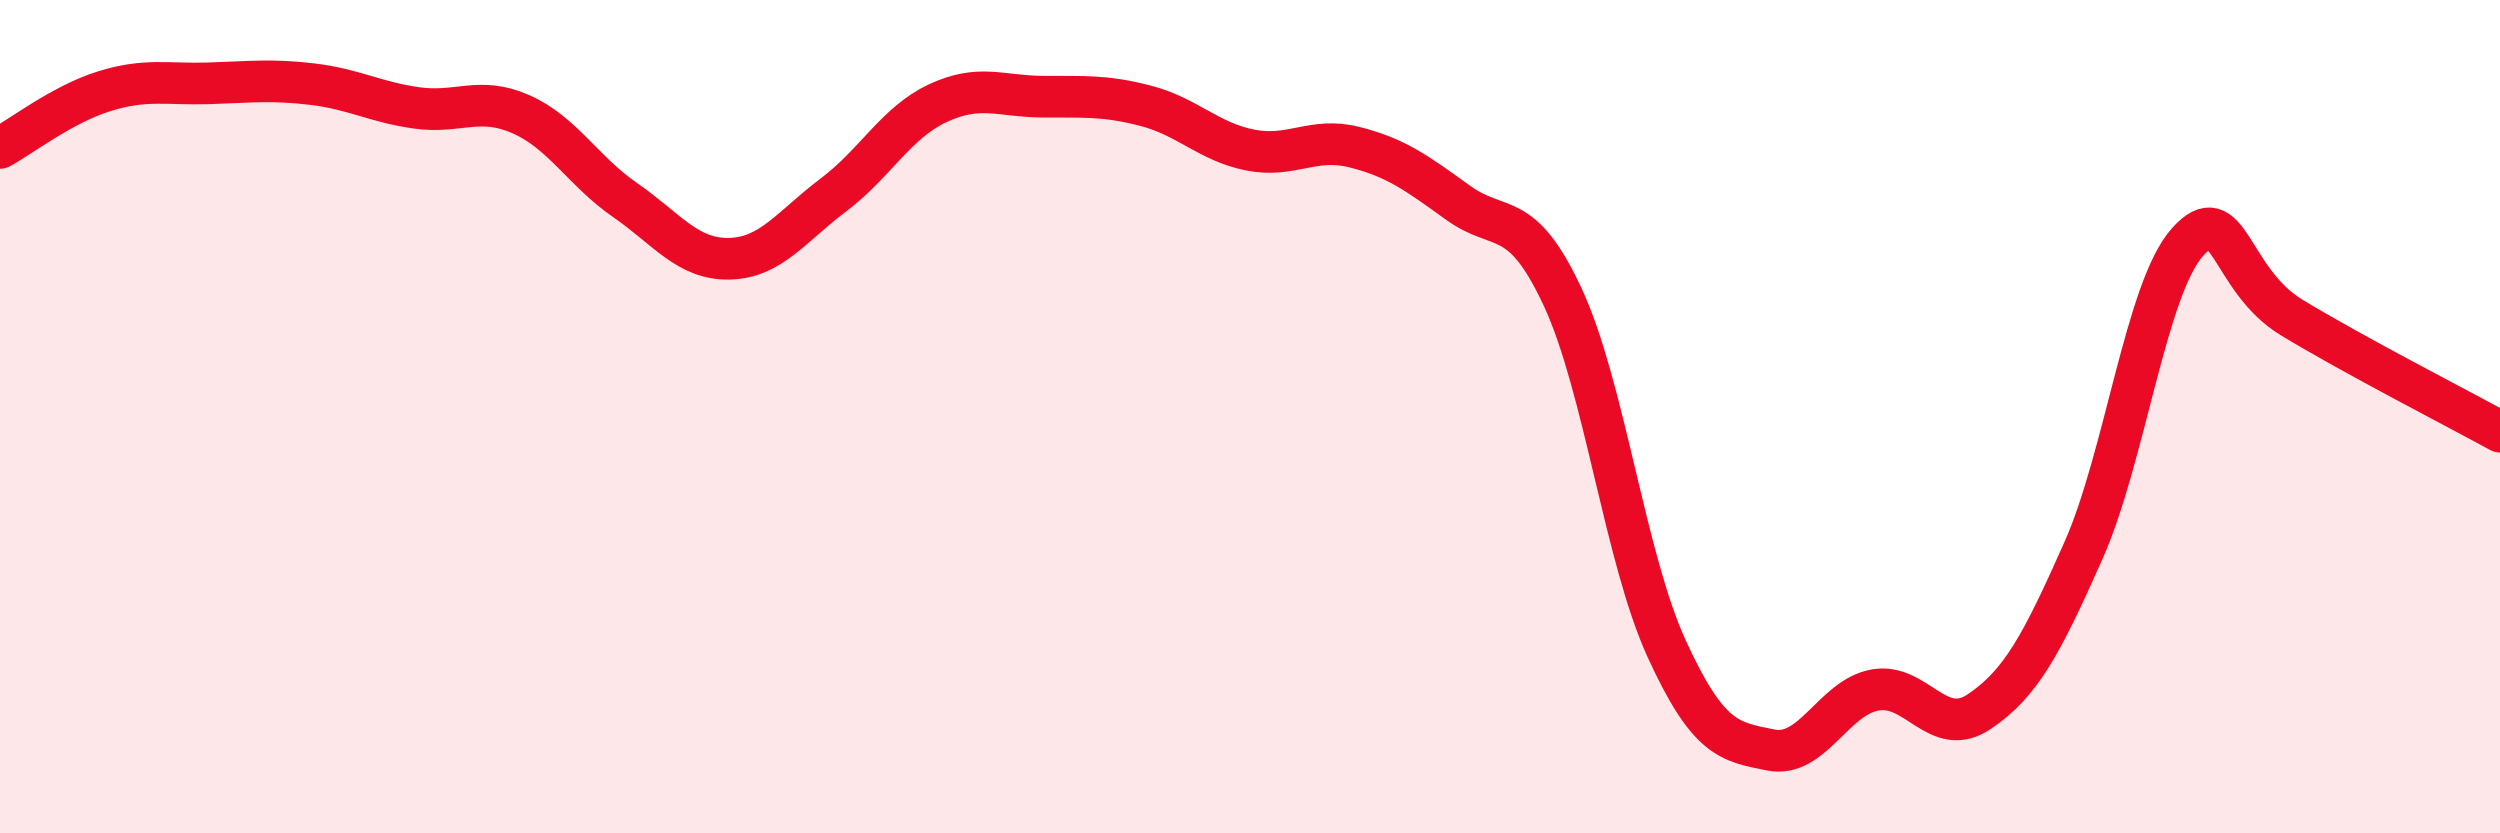
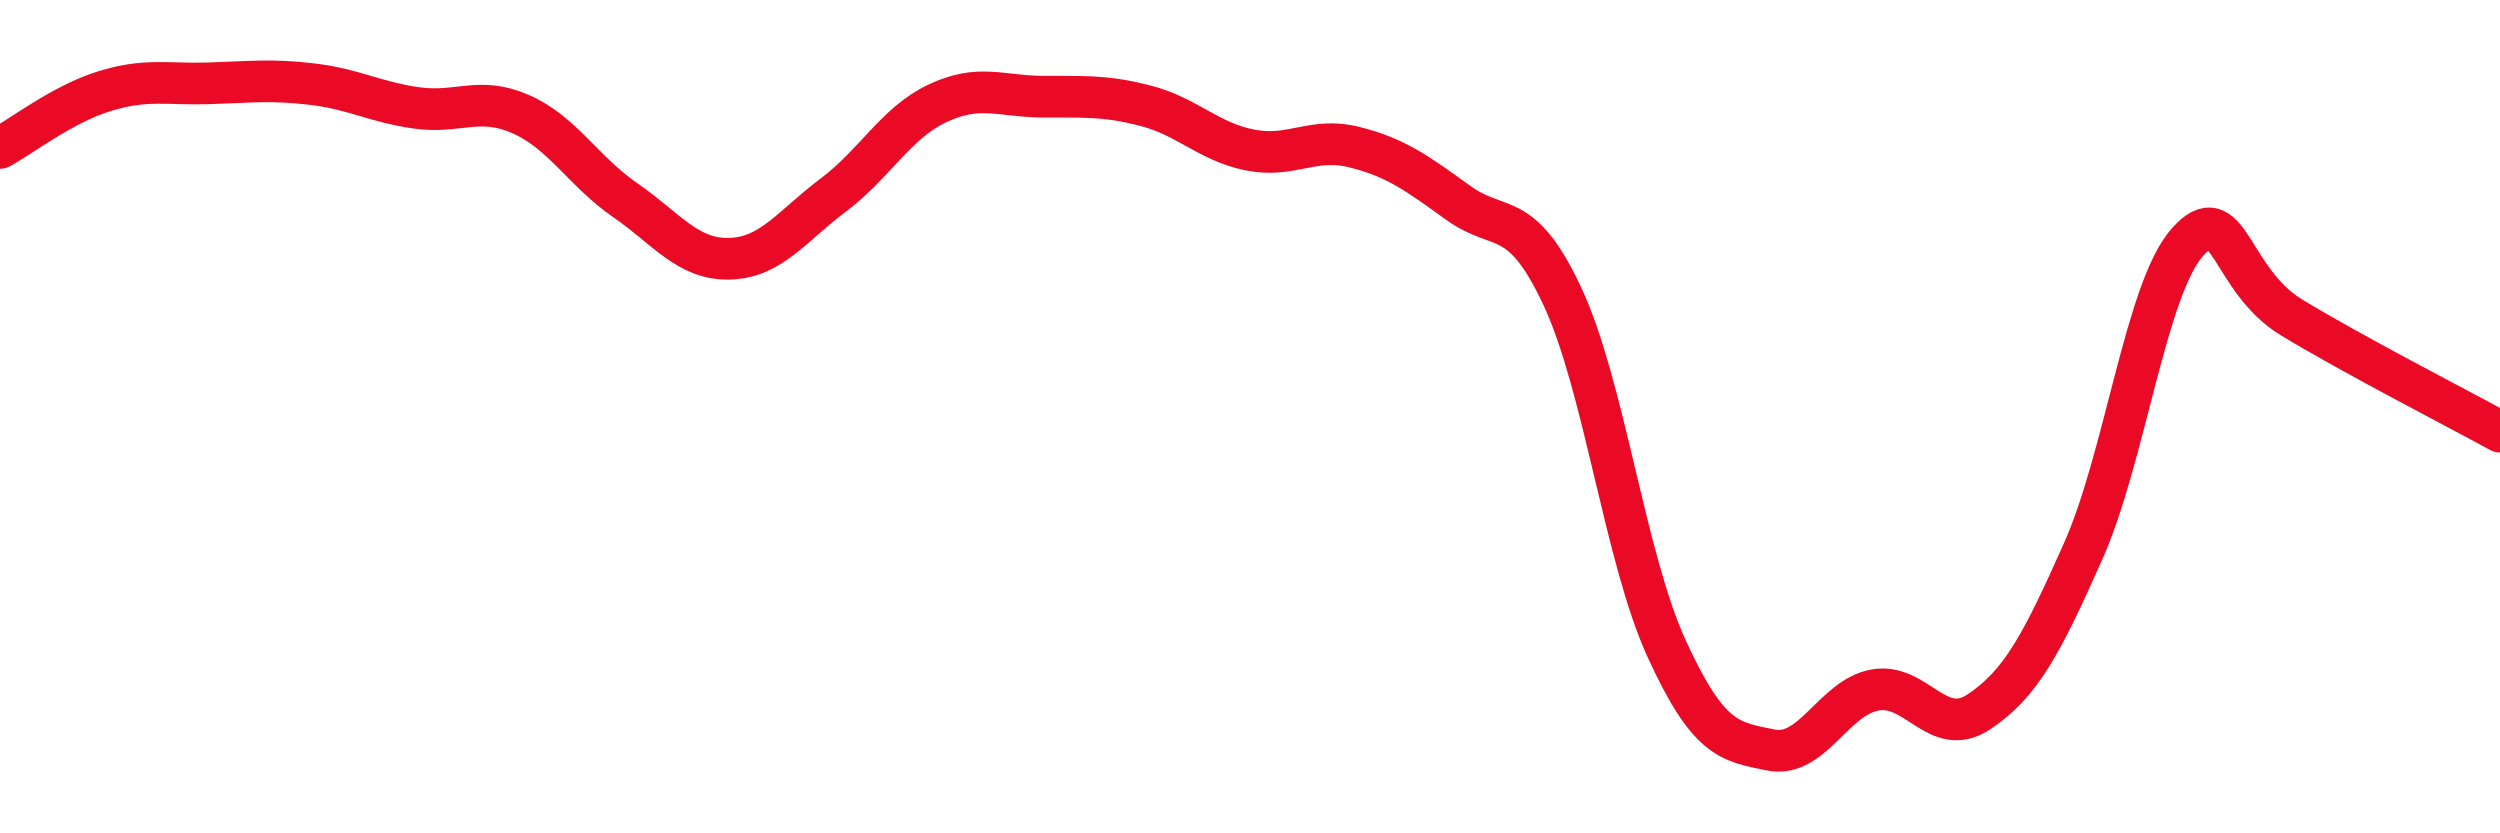
<svg xmlns="http://www.w3.org/2000/svg" width="60" height="20" viewBox="0 0 60 20">
-   <path d="M 0,3.55 C 0.5,3.28 1.5,2.5 2.5,2.19 C 3.5,1.88 4,2.03 5,2 C 6,1.97 6.5,1.9 7.5,2.02 C 8.5,2.14 9,2.45 10,2.59 C 11,2.73 11.5,2.3 12.5,2.74 C 13.5,3.18 14,4.11 15,4.8 C 16,5.49 16.5,6.23 17.5,6.21 C 18.5,6.19 19,5.43 20,4.68 C 21,3.93 21.5,2.95 22.5,2.48 C 23.5,2.01 24,2.31 25,2.32 C 26,2.33 26.5,2.28 27.5,2.54 C 28.5,2.8 29,3.4 30,3.6 C 31,3.8 31.5,3.28 32.5,3.53 C 33.5,3.78 34,4.15 35,4.87 C 36,5.59 36.5,4.98 37.5,7.12 C 38.5,9.26 39,13.39 40,15.57 C 41,17.75 41.5,17.8 42.5,18 C 43.5,18.2 44,16.74 45,16.56 C 46,16.38 46.5,17.75 47.5,17.08 C 48.5,16.41 49,15.47 50,13.22 C 51,10.97 51.5,6.93 52.5,5.81 C 53.5,4.69 53.5,6.71 55,7.62 C 56.5,8.53 59,9.81 60,10.36L60 20L0 20Z" fill="#EB0A25" opacity="0.1" stroke-linecap="round" stroke-linejoin="round" />
  <path d="M 0,3.55 C 0.5,3.28 1.5,2.5 2.5,2.19 C 3.5,1.88 4,2.03 5,2 C 6,1.97 6.5,1.9 7.5,2.02 C 8.5,2.14 9,2.45 10,2.59 C 11,2.73 11.5,2.3 12.5,2.74 C 13.5,3.18 14,4.11 15,4.8 C 16,5.49 16.5,6.23 17.5,6.21 C 18.5,6.19 19,5.43 20,4.68 C 21,3.93 21.5,2.95 22.5,2.48 C 23.5,2.01 24,2.31 25,2.32 C 26,2.33 26.5,2.28 27.5,2.54 C 28.5,2.8 29,3.4 30,3.6 C 31,3.8 31.5,3.28 32.5,3.53 C 33.5,3.78 34,4.15 35,4.87 C 36,5.59 36.5,4.98 37.5,7.12 C 38.5,9.26 39,13.39 40,15.57 C 41,17.75 41.5,17.8 42.5,18 C 43.5,18.2 44,16.74 45,16.56 C 46,16.38 46.5,17.75 47.5,17.08 C 48.5,16.41 49,15.47 50,13.22 C 51,10.97 51.5,6.93 52.5,5.81 C 53.5,4.69 53.5,6.71 55,7.62 C 56.5,8.53 59,9.81 60,10.36" stroke="#EB0A25" stroke-width="1" fill="none" stroke-linecap="round" stroke-linejoin="round" />
</svg>